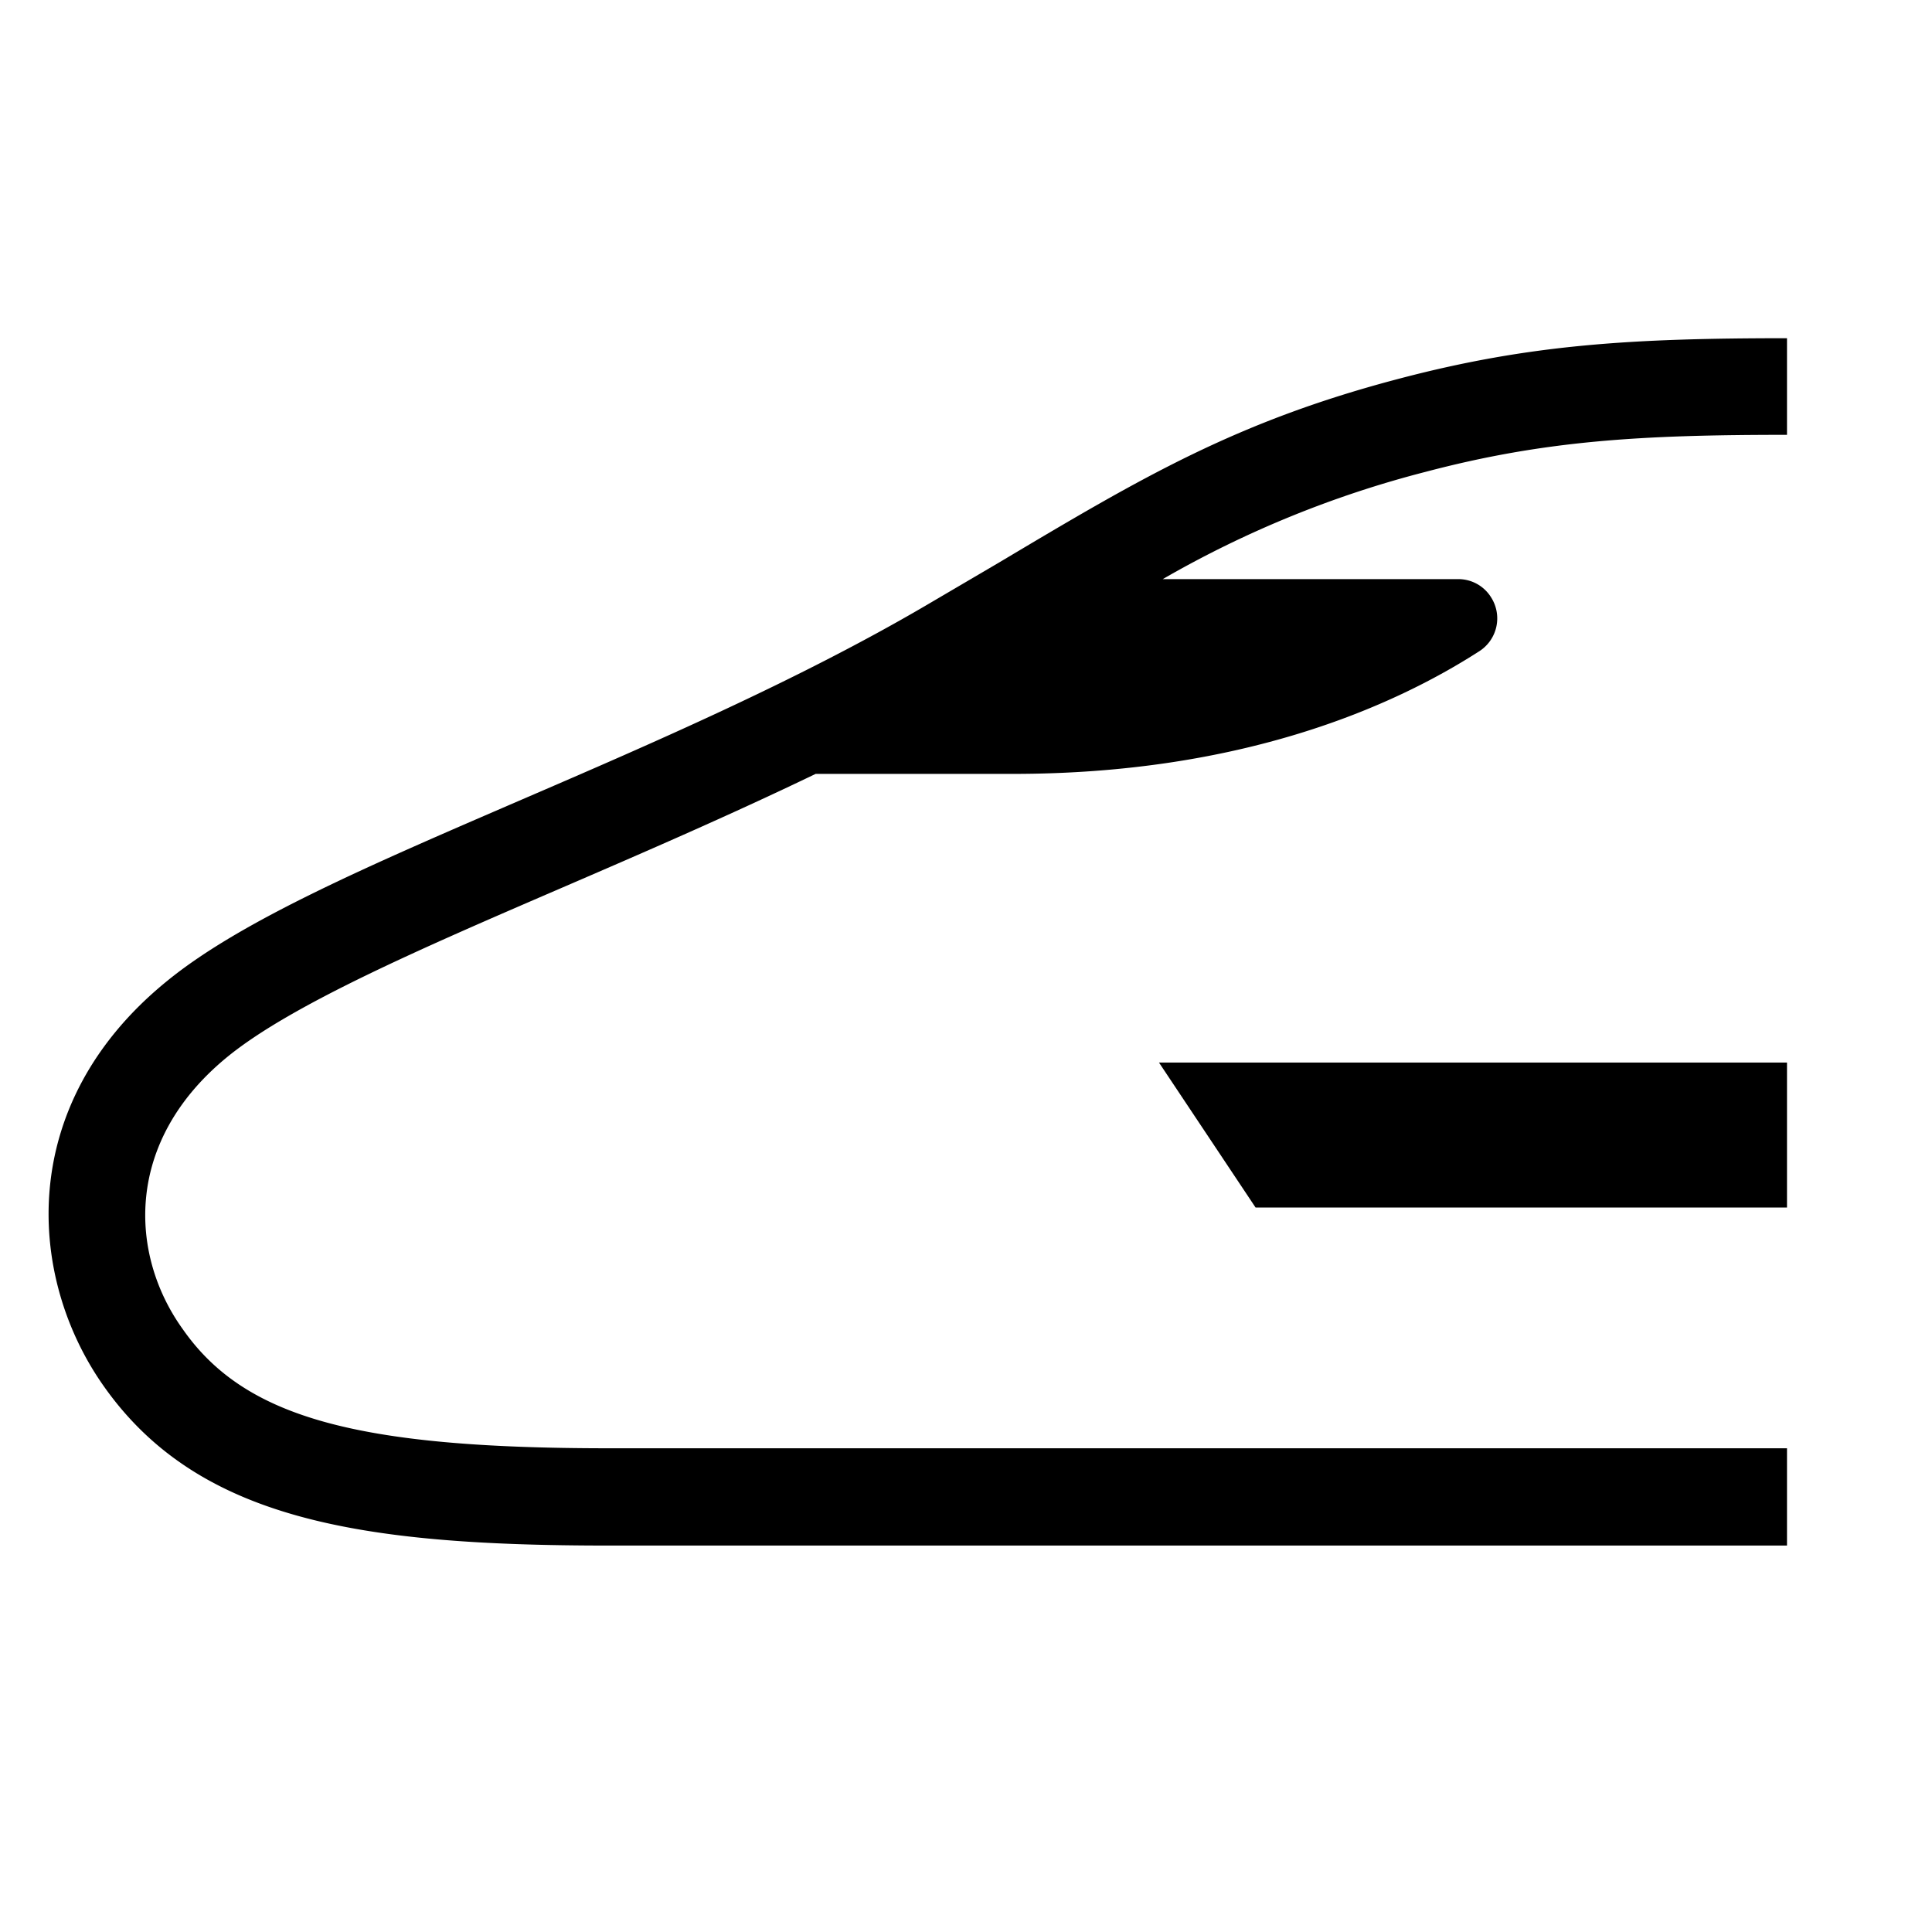
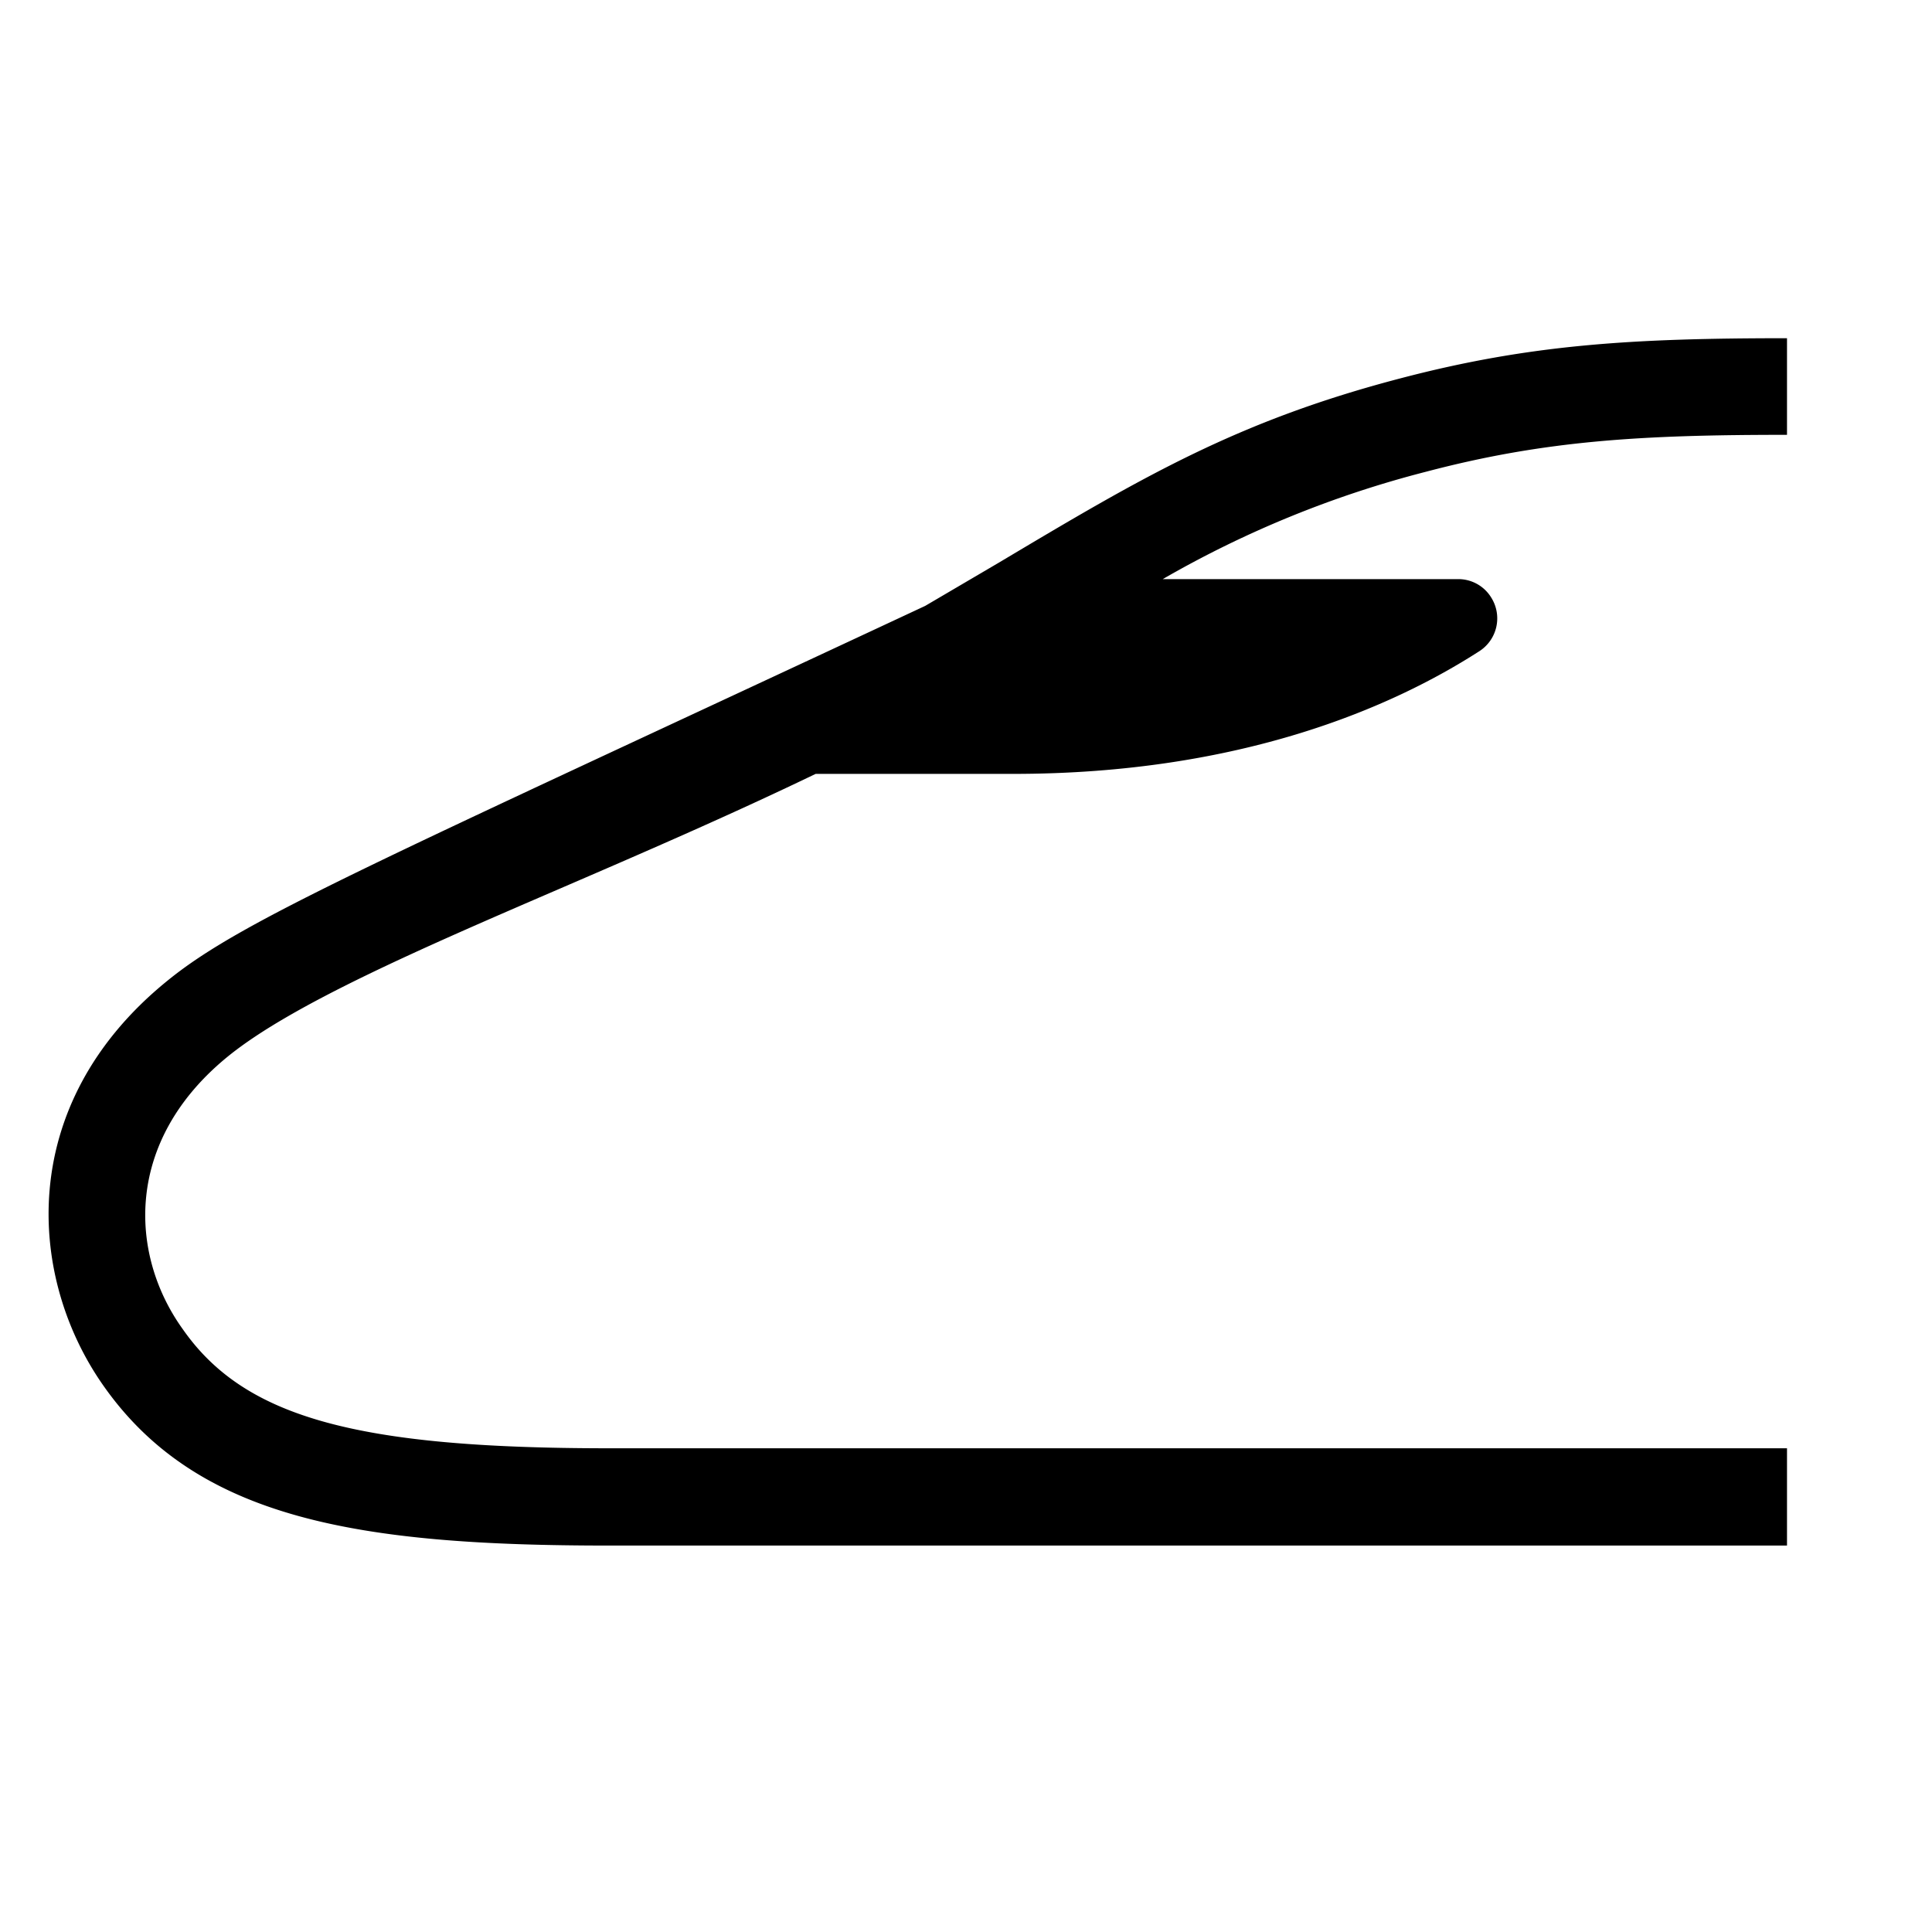
<svg xmlns="http://www.w3.org/2000/svg" viewBox="0 0 113.39 113.39">
  <defs>
    <style>.cls-1{fill:none;}</style>
  </defs>
  <g id="レイヤー_2" data-name="レイヤー 2">
    <g id="name">
      <g id="waku">
        <rect class="cls-1" width="113.39" height="113.39" />
      </g>
-       <polygon points="73.69 70.87 104.88 70.87 104.88 62.36 68.02 62.36 73.69 70.87" />
-       <path d="M104.88,25.52V19.85c-9.07,0-15.06.36-22.63,2.34C72.59,24.71,67.05,28,58.66,33L54.3,35.56c-7.45,4.36-16.07,8.09-23.68,11.37C21.8,50.74,14.18,54,9.8,57.58.87,64.84,1.61,75,6.08,81.34c5.51,7.84,15,9.37,29.64,9.37h69.16V85H35.72c-14.84,0-21.39-1.82-25-7C7.61,73.67,7.23,67,13.38,62c3.77-3.06,11.4-6.36,19.49-9.85,4.75-2.05,9.89-4.27,15-6.73H59.45c13.41,0,22.3-3.94,27.34-7.18a2.29,2.29,0,0,0,.73-3.17,2.26,2.26,0,0,0-2-1.08H68.24a61.43,61.43,0,0,1,15.44-6.3C90.66,25.85,96.3,25.52,104.88,25.52Z" />
+       <path d="M104.88,25.52V19.85c-9.07,0-15.06.36-22.63,2.34C72.59,24.71,67.05,28,58.66,33L54.3,35.56C21.8,50.74,14.18,54,9.8,57.58.87,64.84,1.61,75,6.08,81.34c5.51,7.84,15,9.37,29.64,9.37h69.16V85H35.72c-14.84,0-21.39-1.82-25-7C7.61,73.67,7.23,67,13.38,62c3.77-3.06,11.4-6.36,19.49-9.85,4.75-2.05,9.89-4.27,15-6.73H59.45c13.41,0,22.3-3.94,27.34-7.18a2.29,2.29,0,0,0,.73-3.17,2.26,2.26,0,0,0-2-1.08H68.24a61.43,61.43,0,0,1,15.44-6.3C90.66,25.85,96.3,25.52,104.88,25.52Z" />
    </g>
  </g>
</svg>